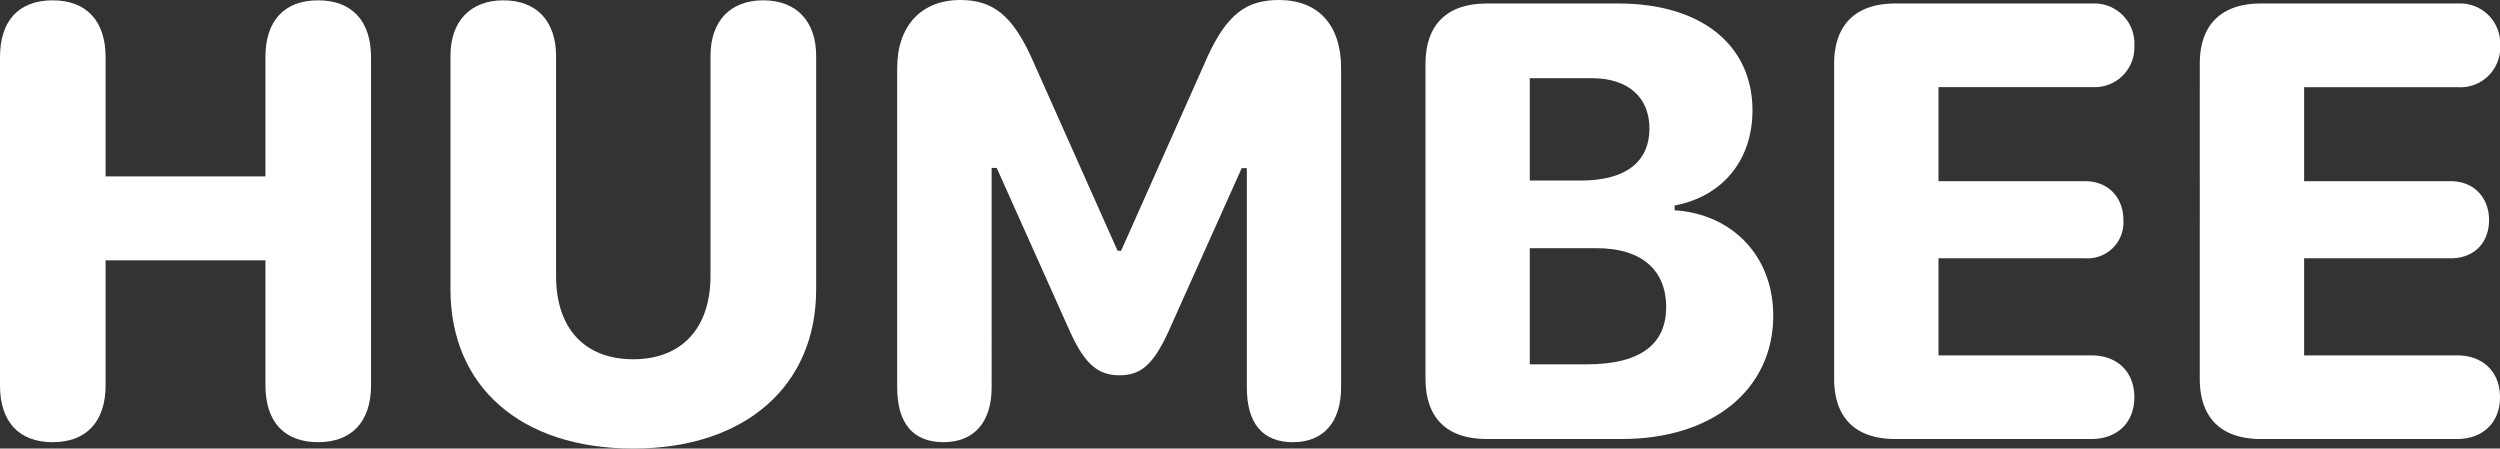
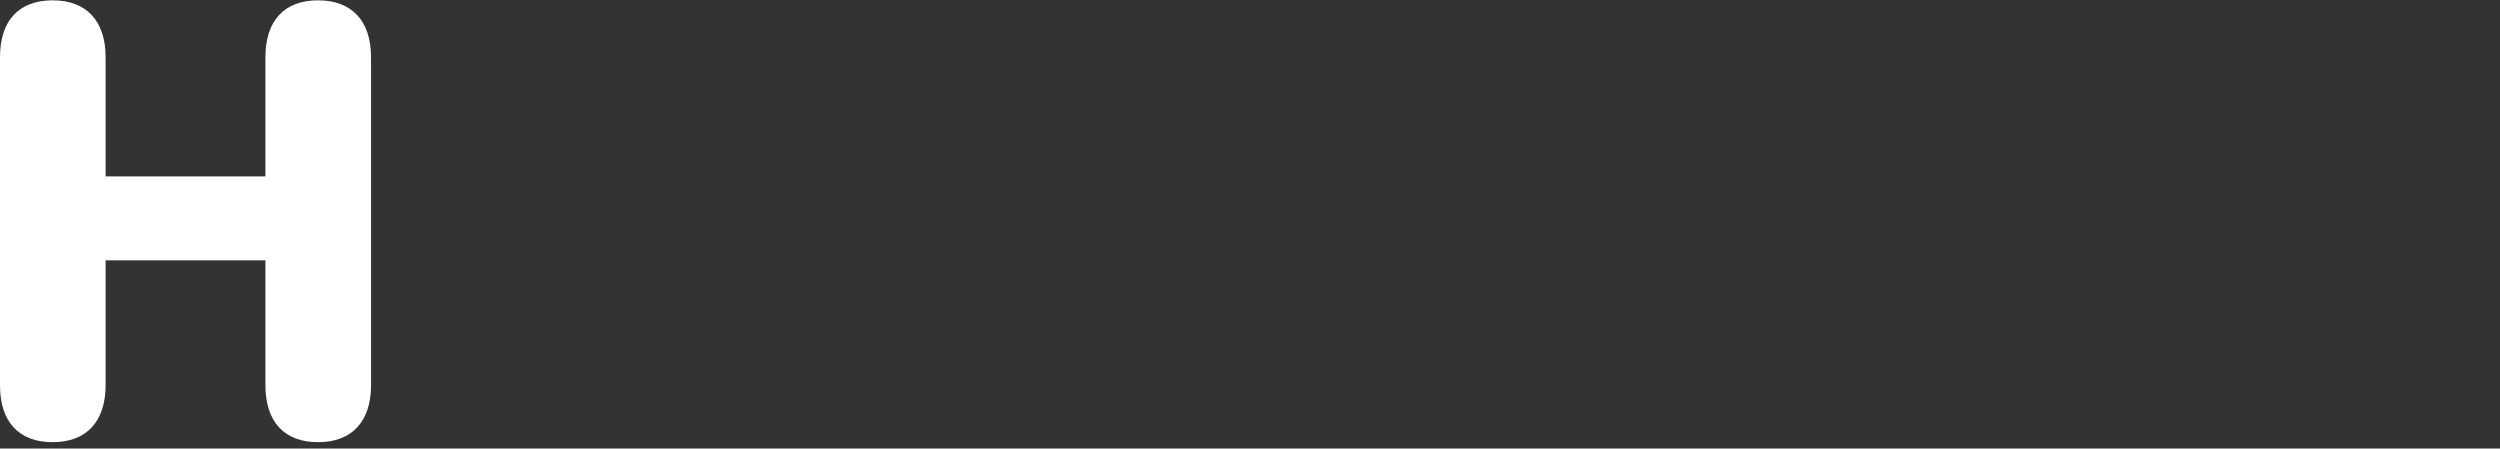
<svg xmlns="http://www.w3.org/2000/svg" viewBox="0 0 458.58 82.28">
  <rect x="0" y="0" width="458.58" height="82.28" fill="#333333" stroke="none" />
  <defs>
    <style>.cls-1{fill:#fff;}</style>
  </defs>
  <g id="Layer_2" data-name="Layer 2">
    <g id="Layer_1-2" data-name="Layer 1">
      <path class="cls-1" d="M48.69,70.69V47.75H19.37V70.69c0,6.62-3.51,10.42-9.71,10.42S0,77.37,0,70.69V10.48C0,3.8,3.45.06,9.66.06s9.71,3.8,9.71,10.42V32.36H48.69V10.48C48.69,3.8,52.14.06,58.35.06s9.71,3.8,9.71,10.42V70.69c0,6.62-3.51,10.42-9.71,10.42S48.69,77.37,48.69,70.69Z" />
-       <path class="cls-1" d="M116.17,82.28c-20.78,0-33.54-11.47-33.54-29.2V10.24C82.63,3.92,86.26.06,92.35.06S102,3.92,102,10.24V50.62c0,9.66,5.27,15.28,14.17,15.28s14.16-5.74,14.16-15.28V10.24C130.33,3.92,133.9.06,140,.06s9.71,3.86,9.71,10.18v42.9C149.7,70.87,136.59,82.28,116.17,82.28Z" />
-       <path class="cls-1" d="M228.71,71.05V30.84h-.94L214.25,61c-2.75,5.91-5,7.84-8.9,7.84s-6.32-2-9-7.84l-13.52-30.2h-.93V71.05c0,6.38-3.22,10.06-8.84,10.06s-8.49-3.51-8.49-10.06V12.52C164.56,4.74,169,0,176.15,0c5.91,0,9.42,2.75,12.94,10.3L205,46h.65l15.92-35.76c3.51-7.55,7-10.24,13-10.24C241.81,0,246,4.56,246,12.52V71.05c0,6.38-3.22,10.06-8.84,10.06S228.71,77.6,228.71,71.05Z" />
-       <path class="cls-1" d="M261.48,11.7c0-7.14,3.92-11.06,11.23-11.06h24.17c15.1,0,24.58,7.55,24.58,19.61,0,9.13-5.5,15.8-14.28,17.44v.88c10.71.7,18.09,8.54,18.09,19.31,0,13.58-11.12,22.65-27.8,22.65H272.71c-7.31,0-11.23-3.87-11.23-11.06Zm28.44,21.42c8.84,0,12.64-3.86,12.64-9.54S298.7,14.34,292,14.34H280.61V33.12ZM291,66.83c10.36,0,14.63-4,14.63-10.53s-4.27-10.77-12.7-10.77H280.61v21.3Z" />
-       <path class="cls-1" d="M336.44,11.7c0-7.14,3.93-11.06,11.24-11.06h36.23a7.34,7.34,0,0,1,7.6,7.73,7.28,7.28,0,0,1-7.6,7.61H355.58V33.24H382.5c4.16,0,7,2.93,7,7.14a6.59,6.59,0,0,1-7,7H355.58V65.19h28.09c4.68,0,7.84,3,7.84,7.67s-3.16,7.67-7.9,7.67H347.68c-7.31,0-11.24-3.87-11.24-11.06Z" />
-       <path class="cls-1" d="M403.51,11.7c0-7.14,3.92-11.06,11.24-11.06H451a7.35,7.35,0,0,1,7.61,7.73A7.29,7.29,0,0,1,451,16H422.65V33.24h26.92c4.15,0,7,2.93,7,7.14s-2.81,7-7,7H422.65V65.19h28.09c4.68,0,7.84,3,7.84,7.67s-3.16,7.67-7.9,7.67H414.75c-7.32,0-11.24-3.87-11.24-11.06Z" />
    </g>
  </g>
</svg>